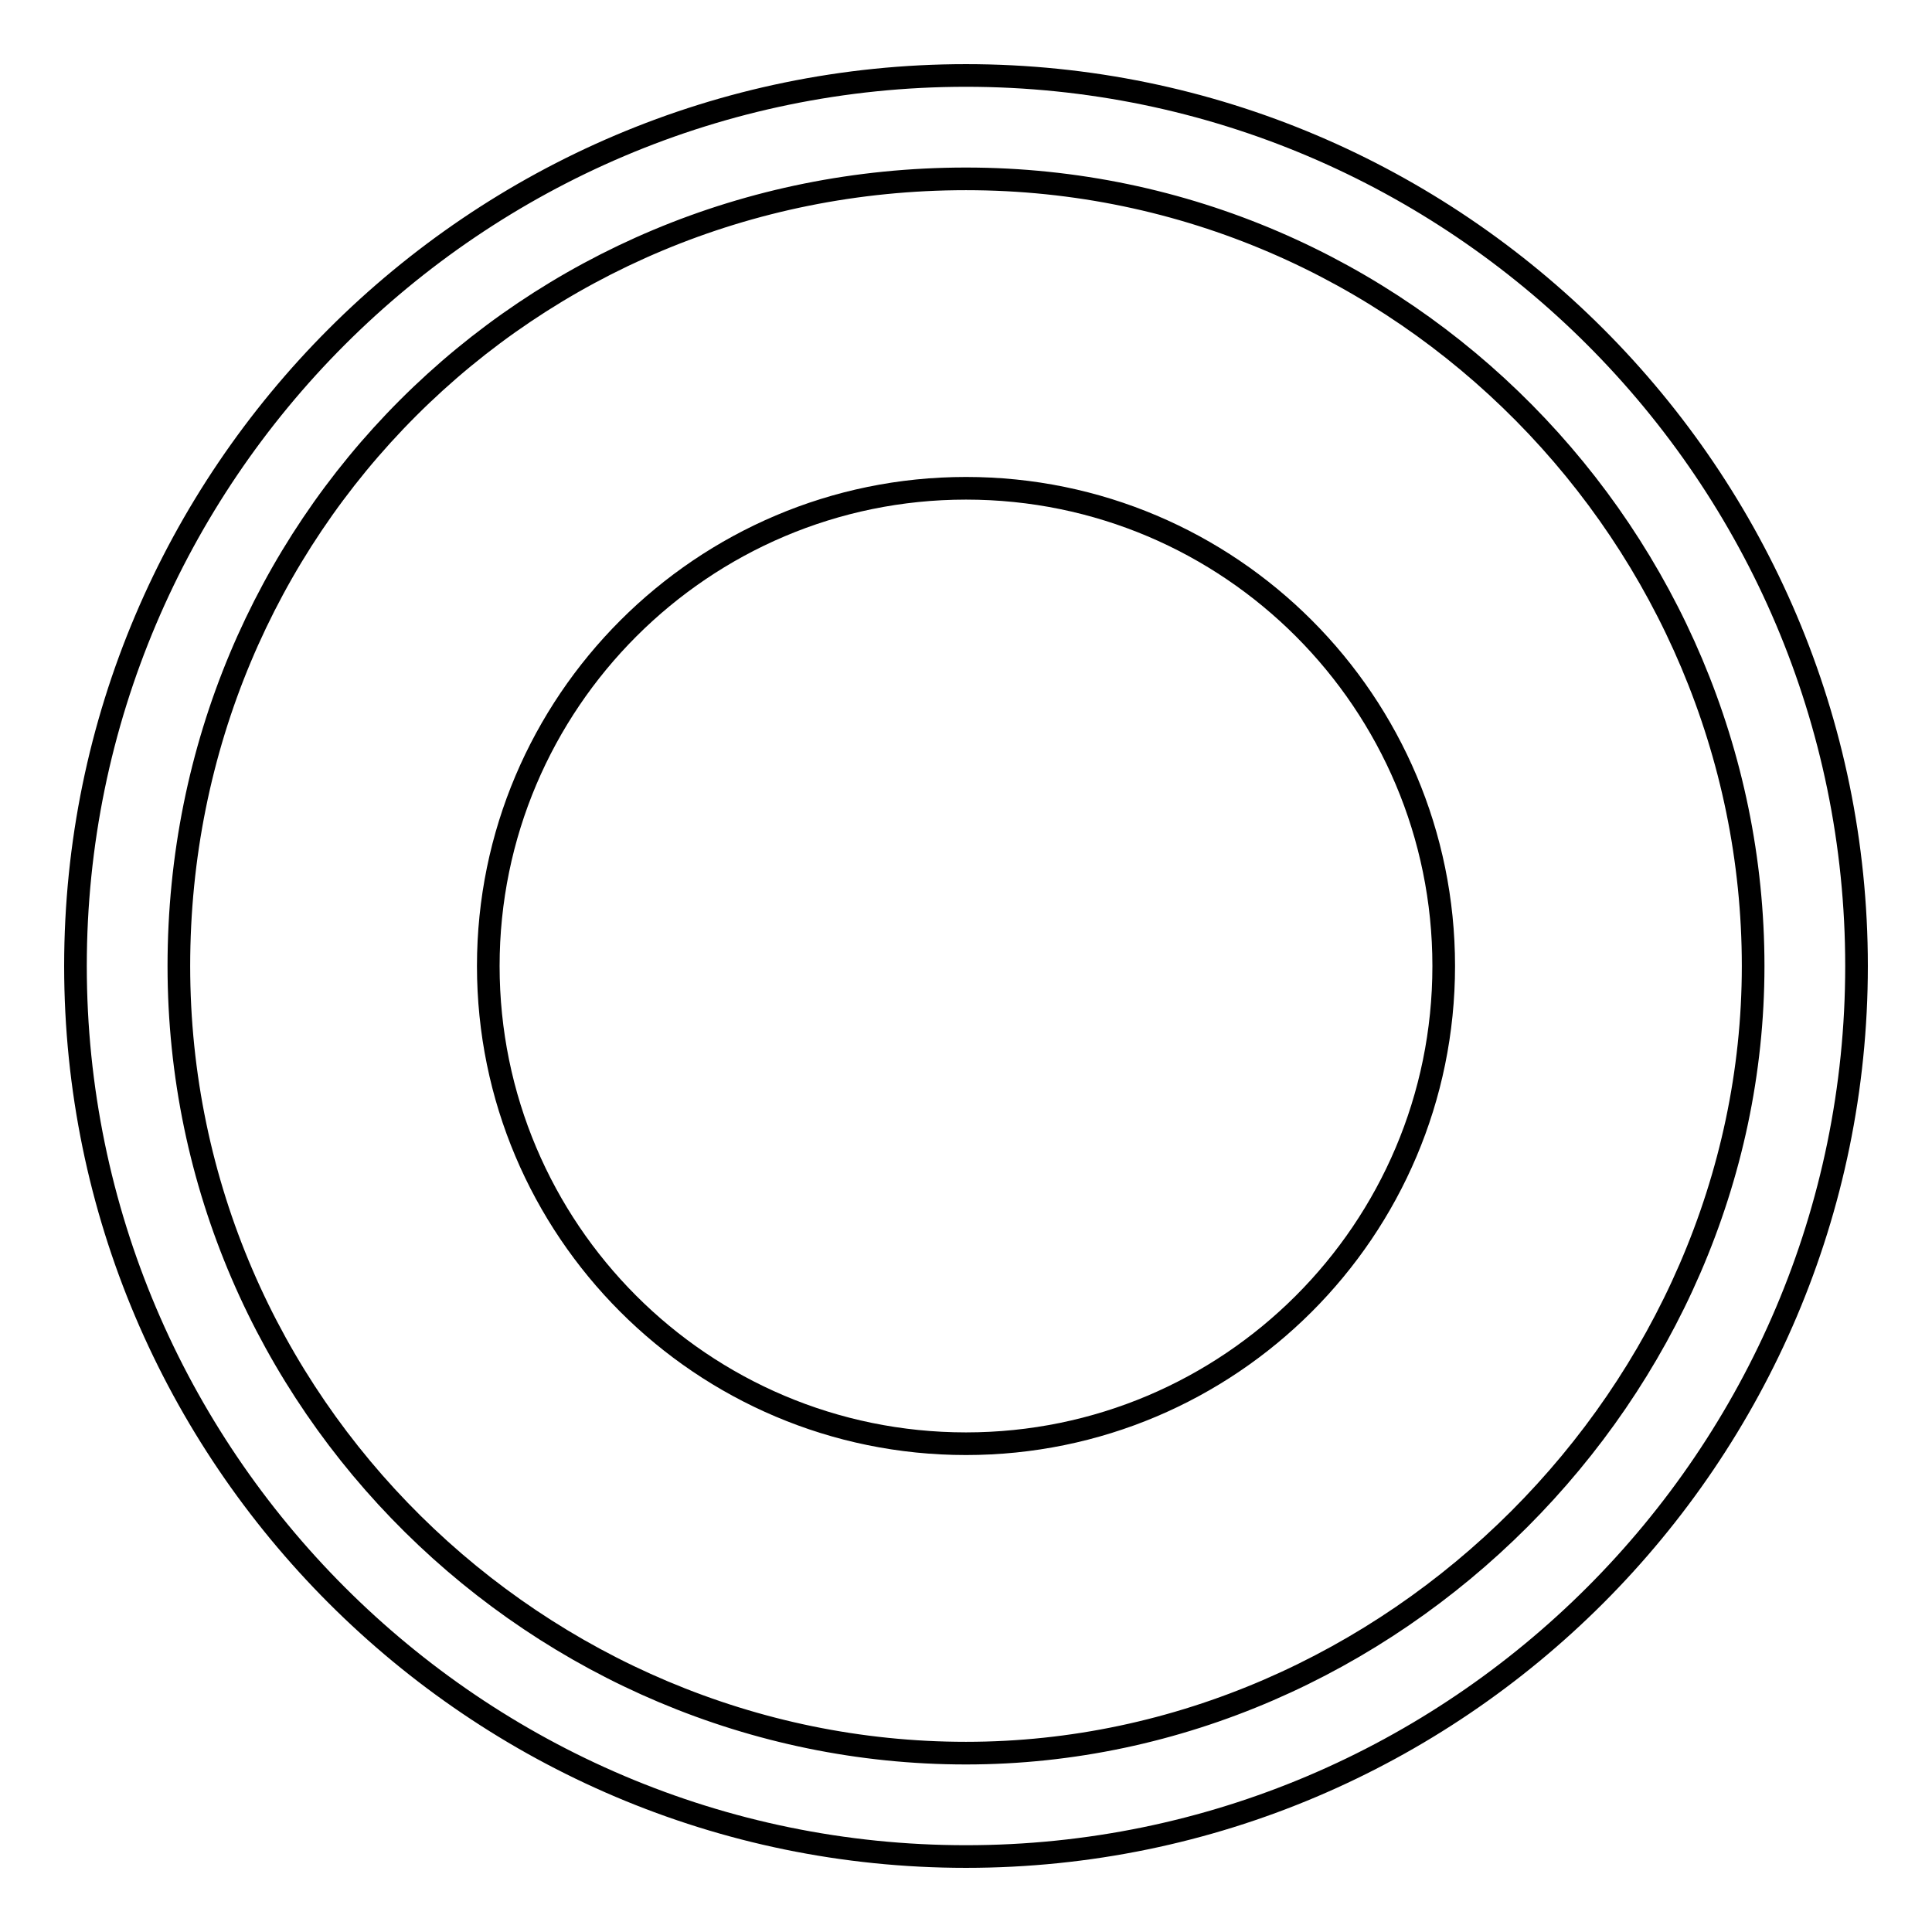
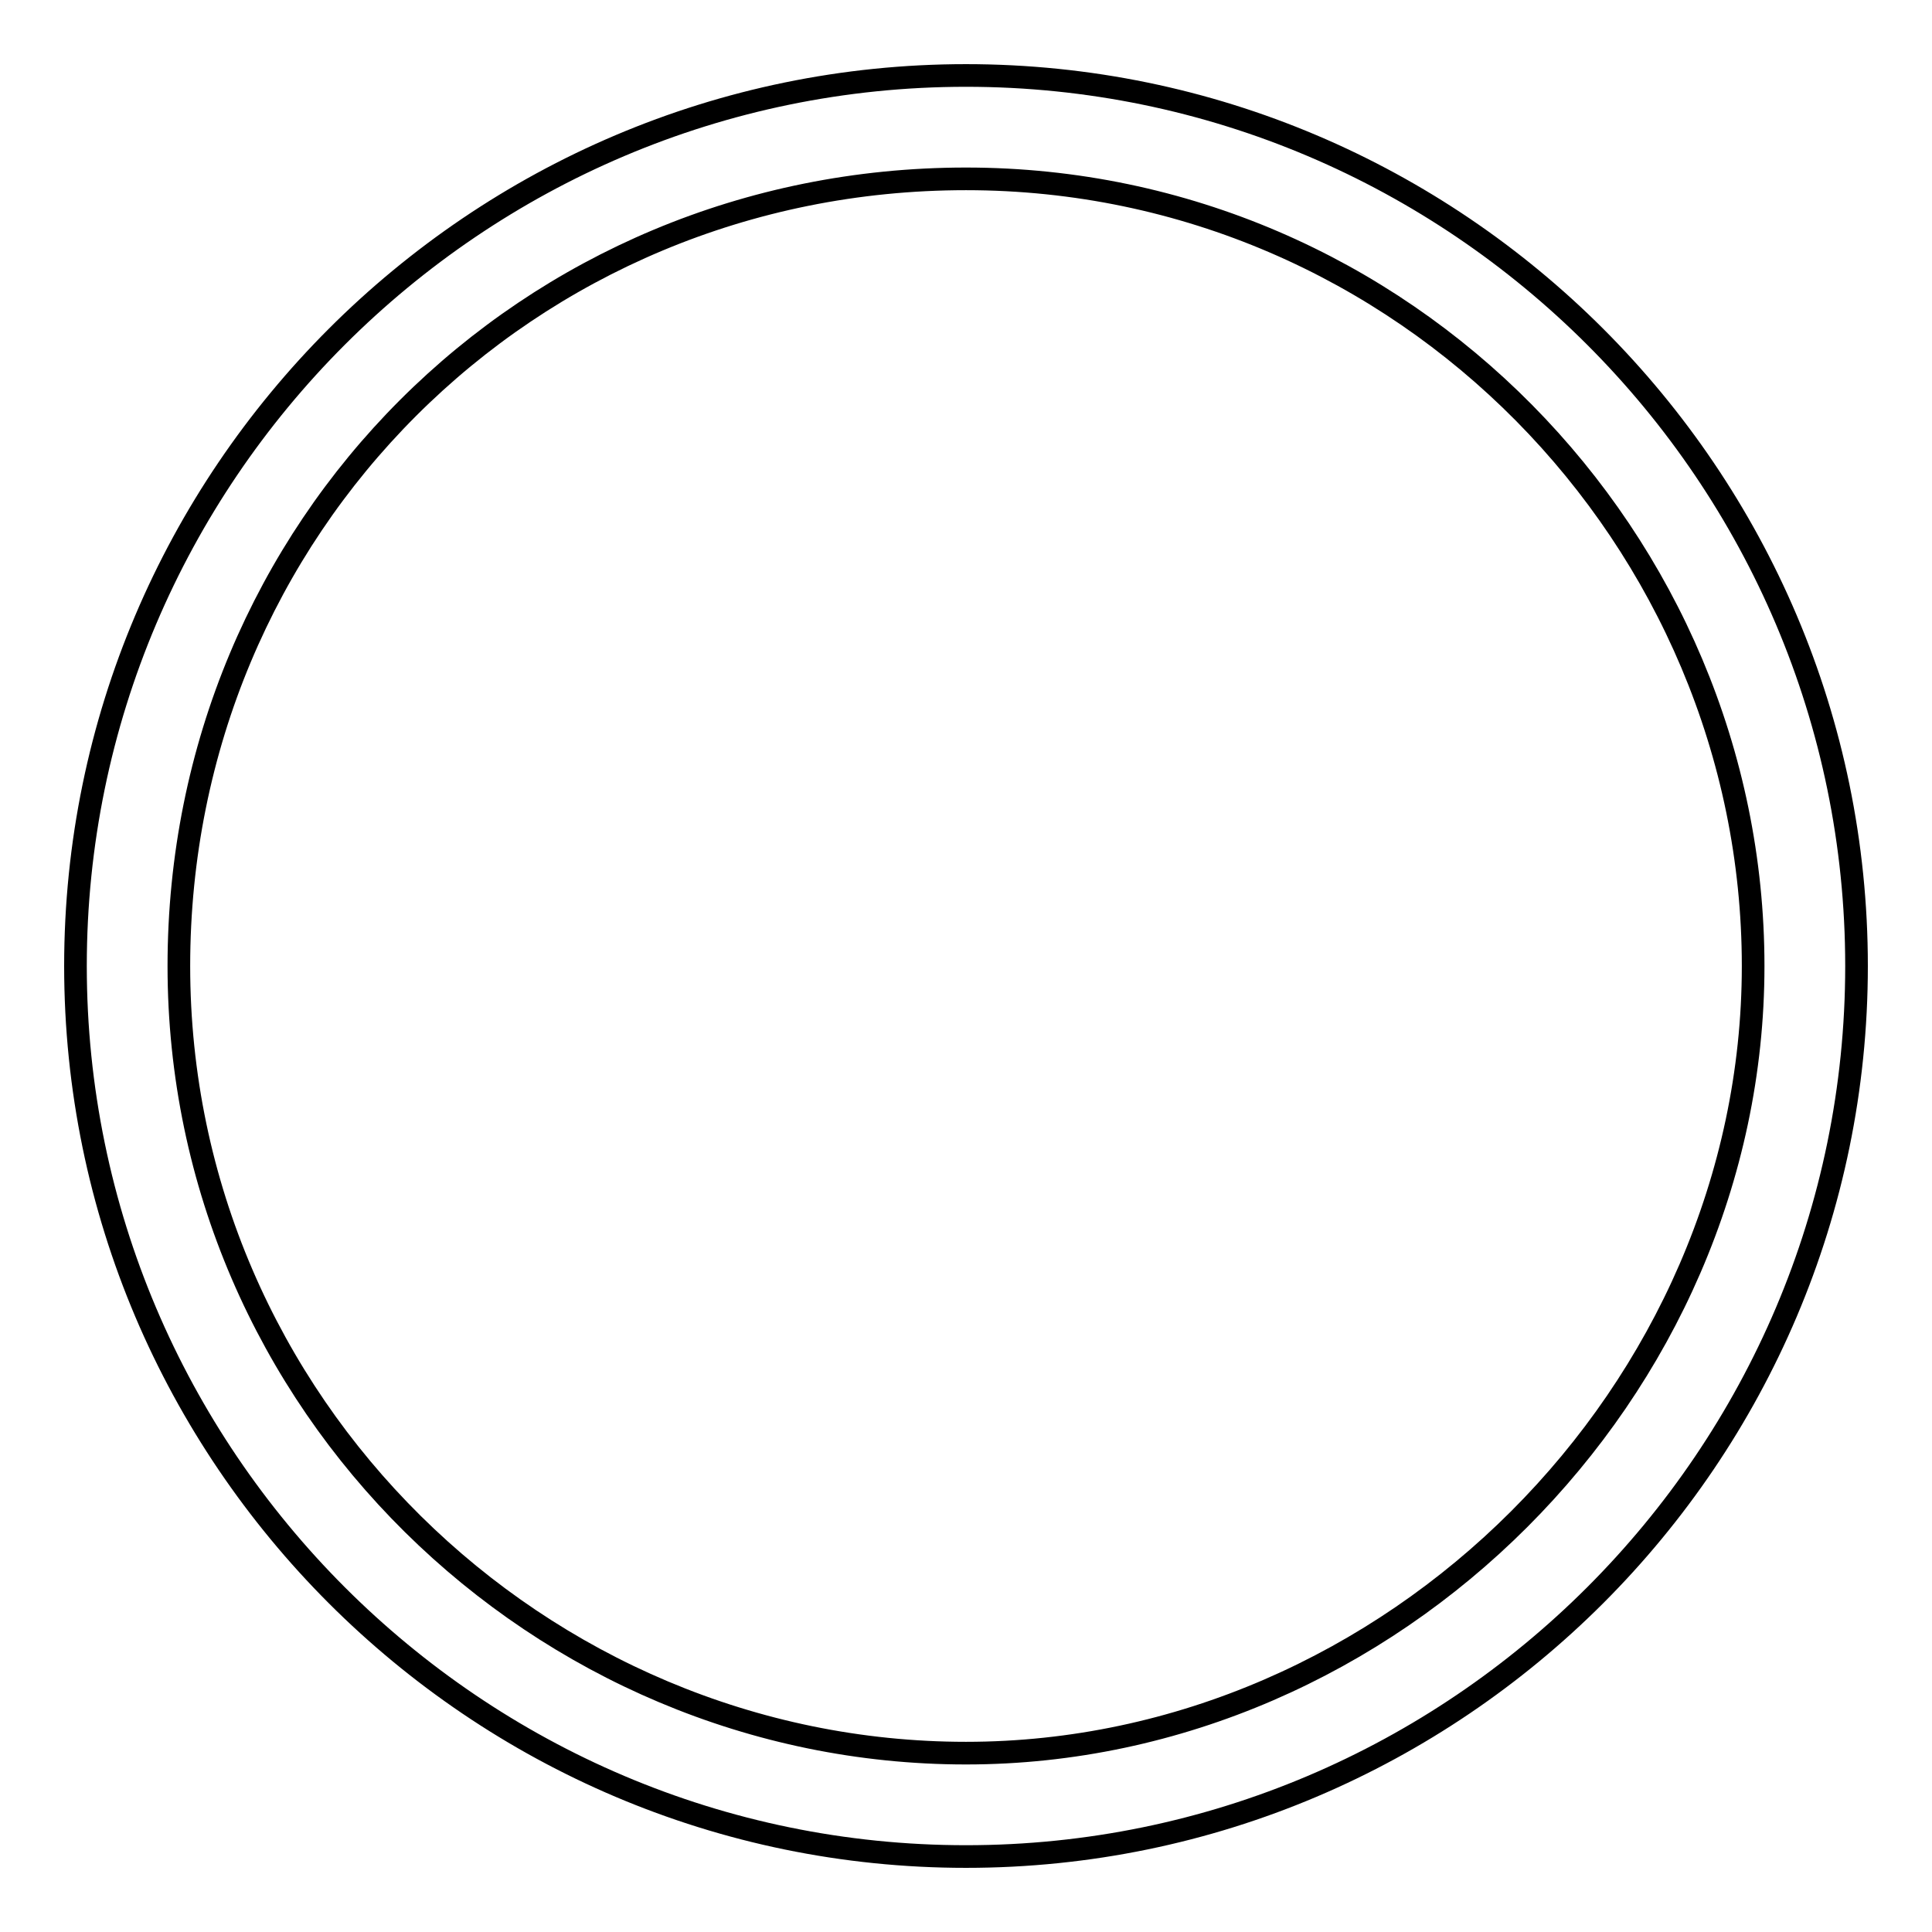
<svg xmlns="http://www.w3.org/2000/svg" version="1.1" x="0px" y="0px" viewBox="0 0 256 256" enable-background="new 0 0 256 256" xml:space="preserve">
  <g>
    <g>
-       <path stroke-width="3" fill-opacity="0" stroke="#000000" d="M64.7,128c0,34.9,28.3,63.3,63.3,63.3c34.9,0,63.3-28.3,63.3-63.3c0-34.9-28.3-63.3-63.3-63.3C93.1,64.7,64.7,93.1,64.7,128L64.7,128z" />
      <path stroke-width="3" fill-opacity="0" stroke="#000000" d="M128,246c-65,0-118-53-118-118S63,10,128,10s118,53,118,118S193,246,128,246z M128,23.7C69.9,23.7,23.7,69.9,23.7,128S71.6,232.3,128,232.3c56.4,0,104.3-47.9,104.3-104.3C232.3,71.6,186.1,23.7,128,23.7z" />
    </g>
  </g>
</svg>